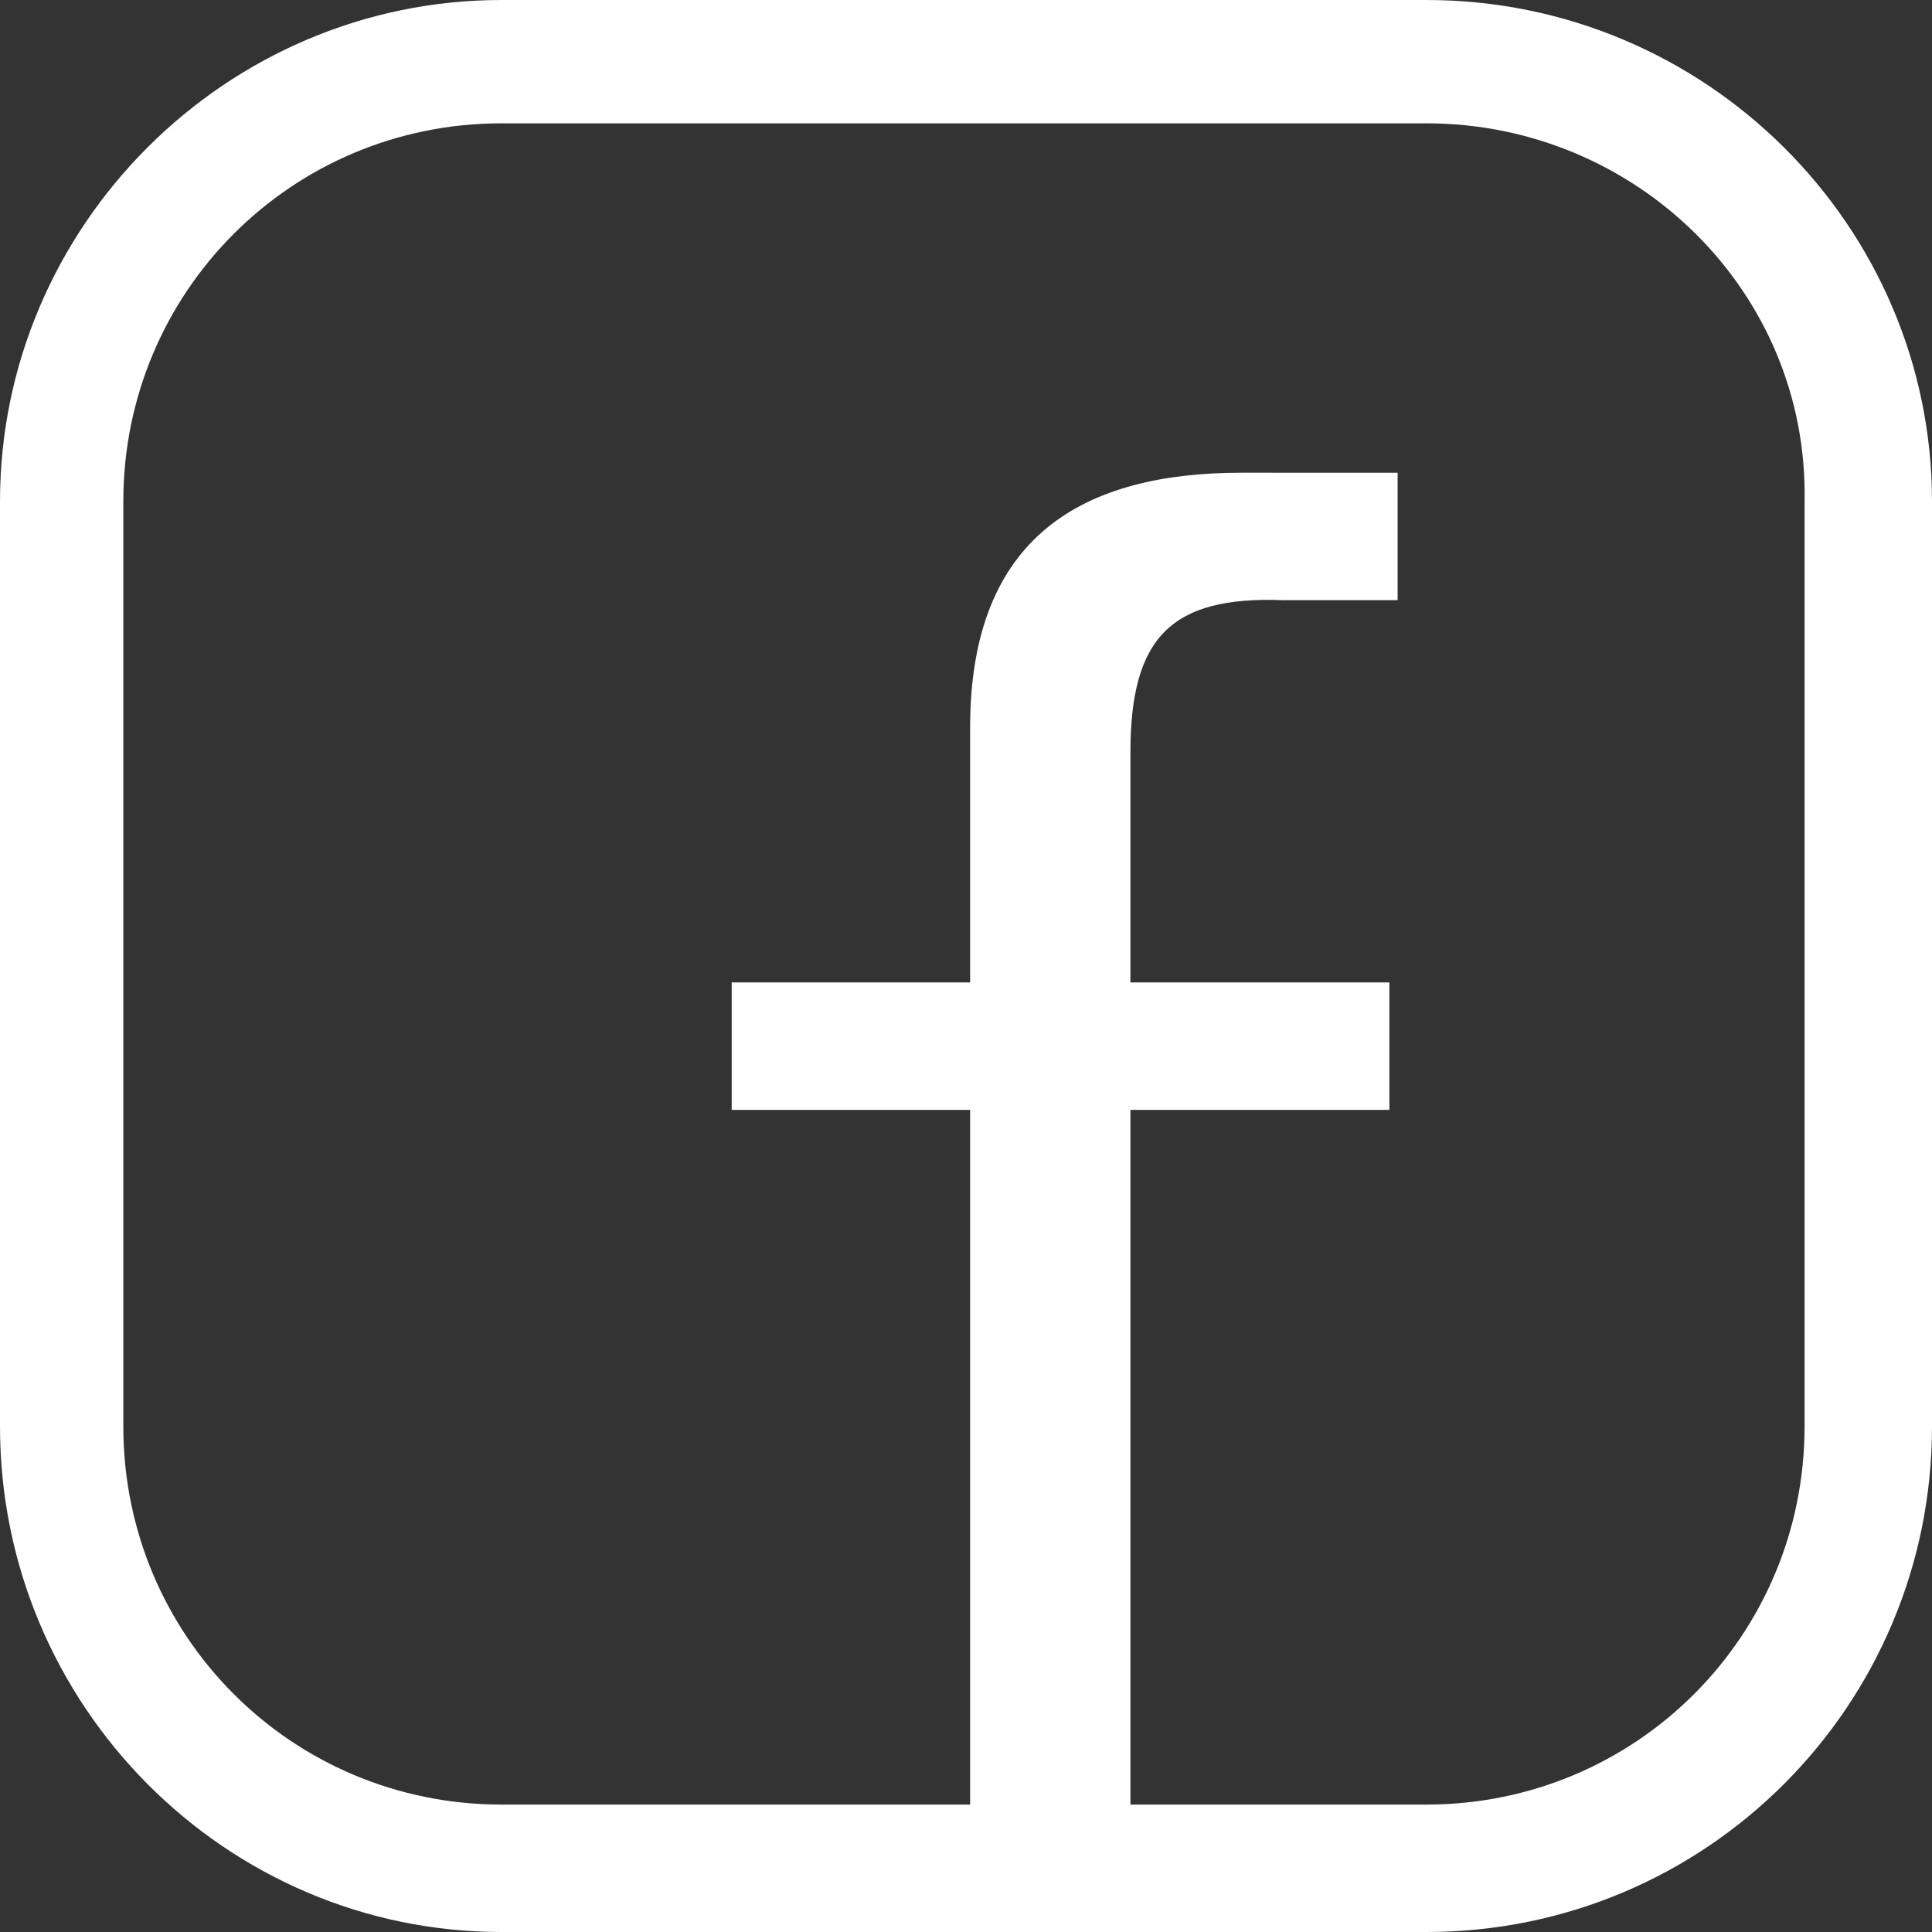
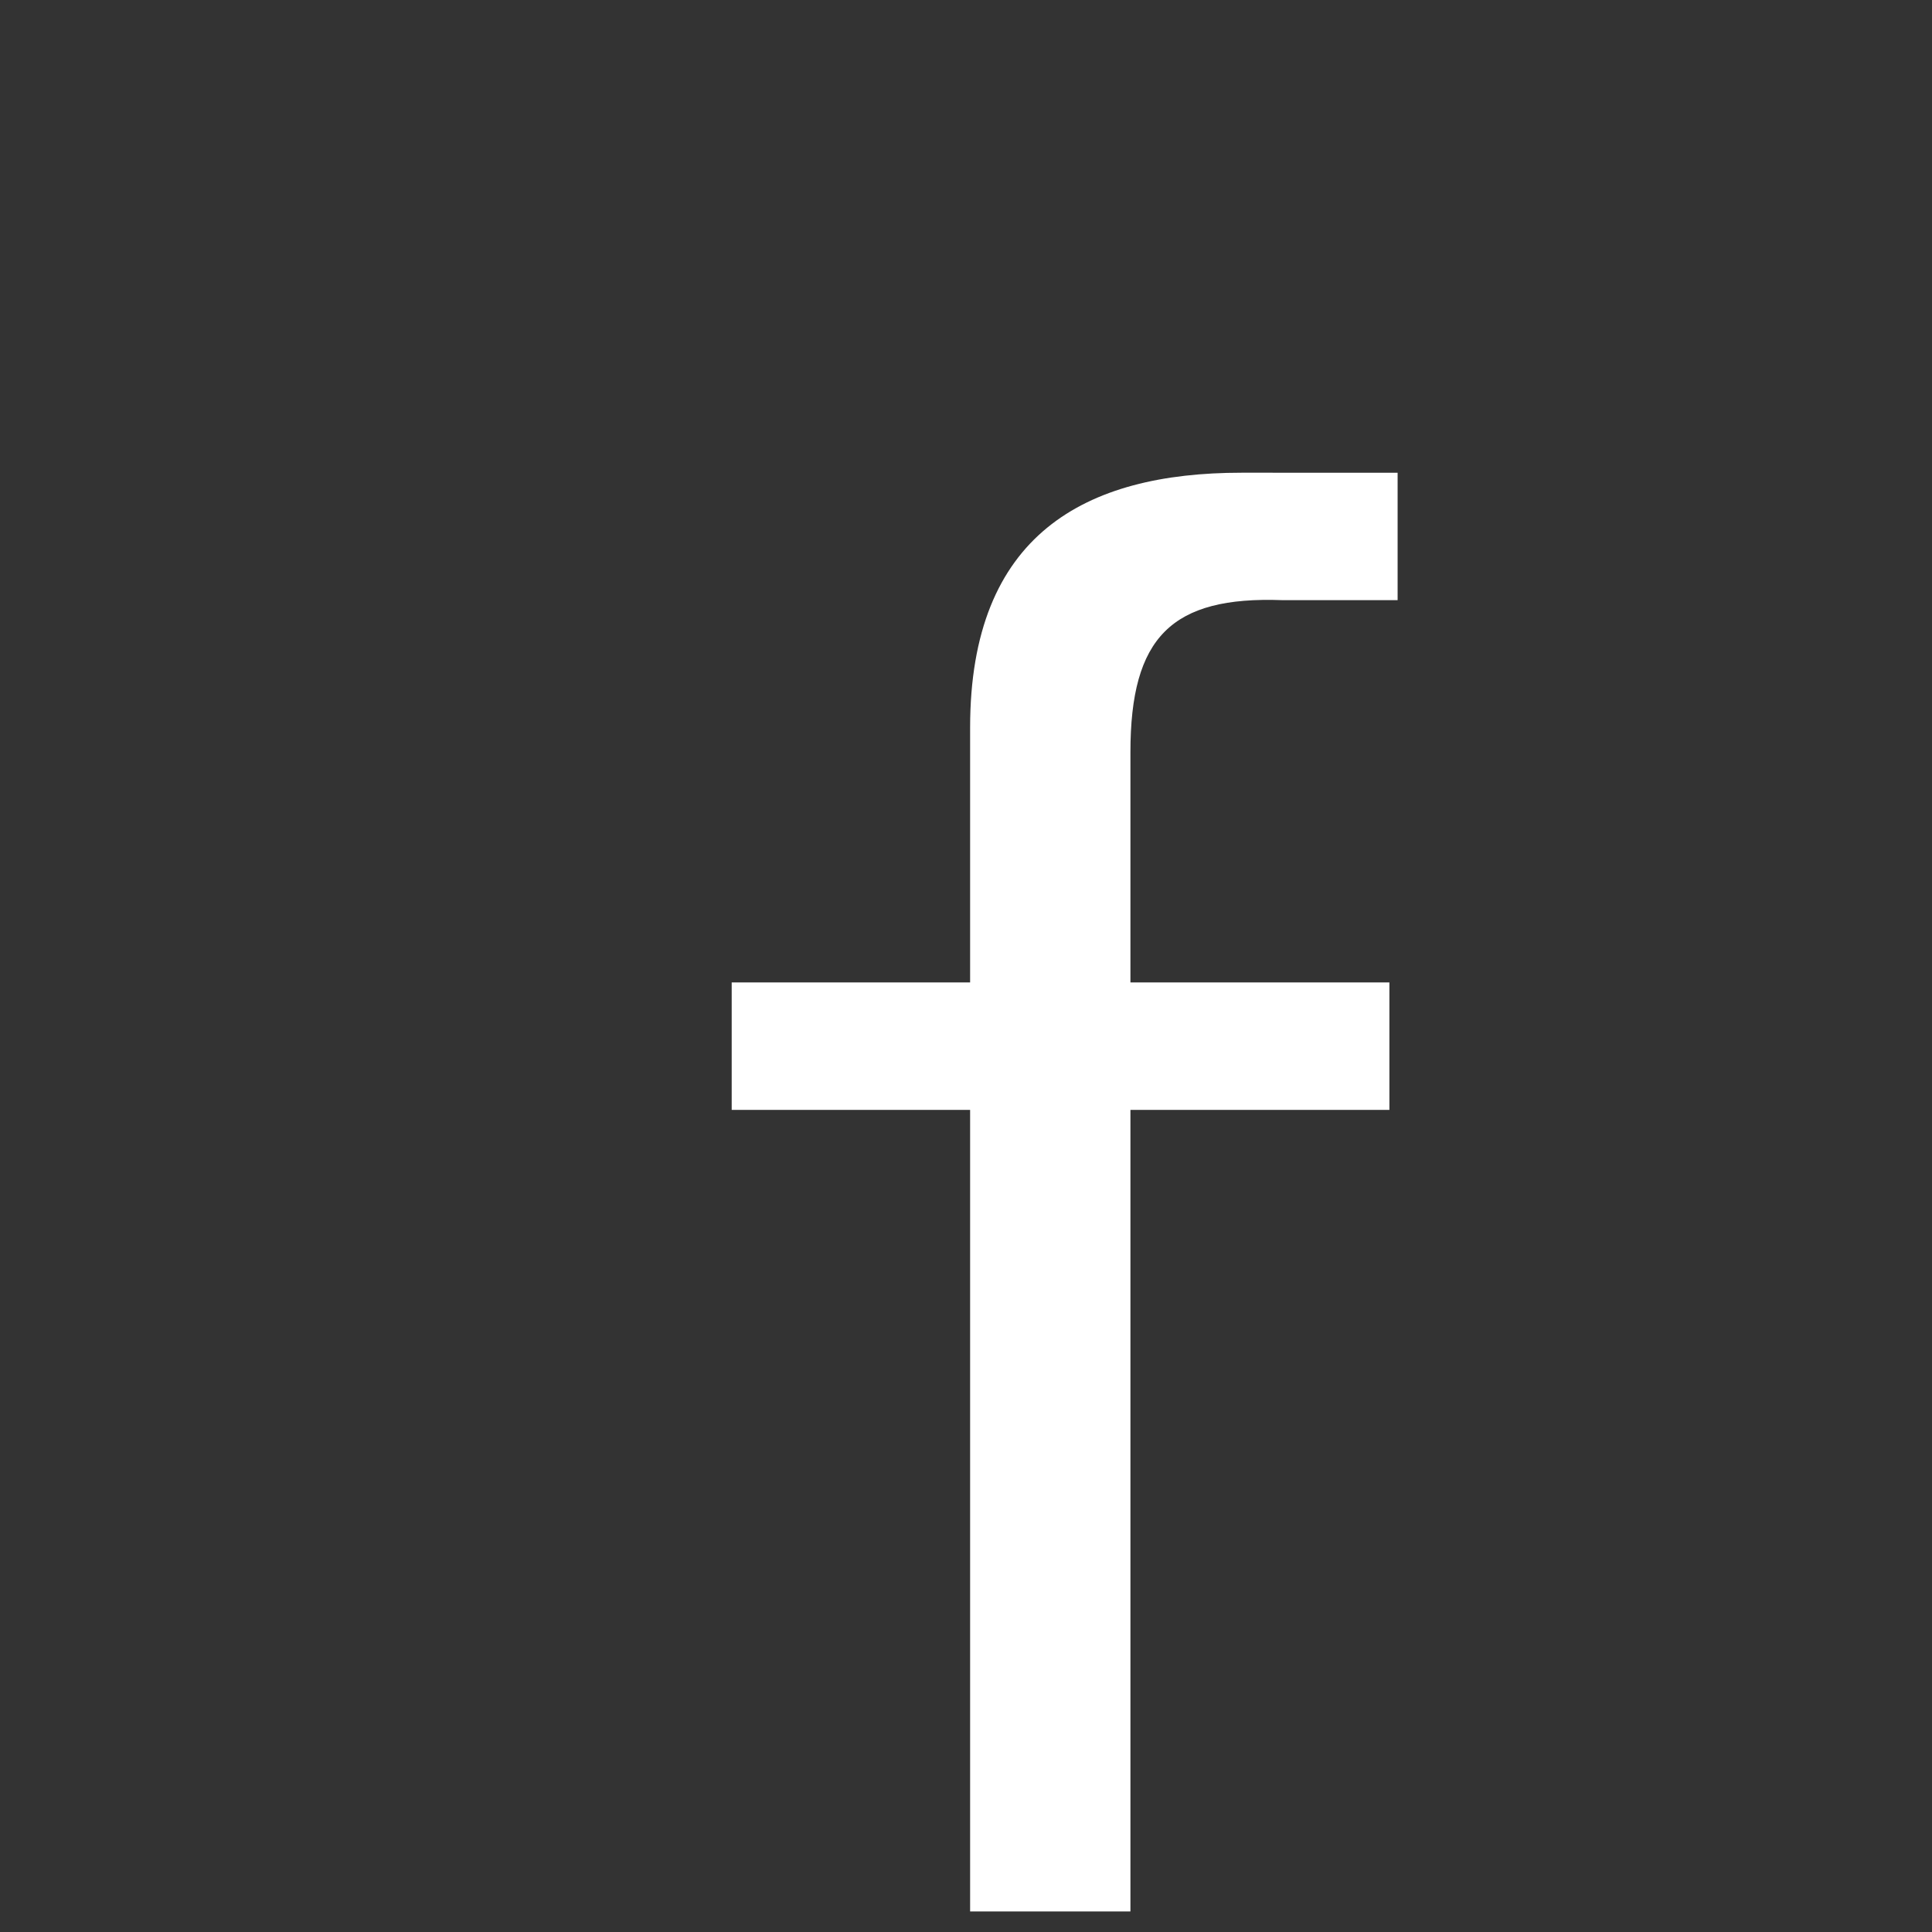
<svg xmlns="http://www.w3.org/2000/svg" version="1.1" id="Vrstva_1" x="0px" y="0px" viewBox="0 0 47 47" style="enable-background:new 0 0 47 47;" xml:space="preserve">
  <rect x="0" y="0" width="47" height="47" fill="#333333" stroke="none" />
  <style type="text/css">
	.st0{fill:#FFFFFF;}
</style>
  <g>
-     <path class="st0" d="M34.7,47H12.2C5.5,47,0,41.5,0,34.7V12.2C0,5.5,5.5,0,12.2,0h22.5C41.5,0,47,5.5,47,12.2v22.5   C47,41.5,41.5,47,34.7,47z M12.2,3C7.1,3,3,7.1,3,12.2v22.5c0,5.1,4.1,9.2,9.2,9.2h22.5c5.1,0,9.2-4.1,9.2-9.2V12.2   C44,7.1,39.8,3,34.7,3H12.2z" />
    <g>
      <path class="st0" d="M27.5,18.3v5.6h6.3V27h-6.3v19.5h-3.9V27h-5.8v-3.1h5.8v-6.2c0-4.7,2.8-6.2,6.6-6.2H34v3.1h-2.8    C28.5,14.5,27.5,15.5,27.5,18.3z" />
    </g>
  </g>
</svg>